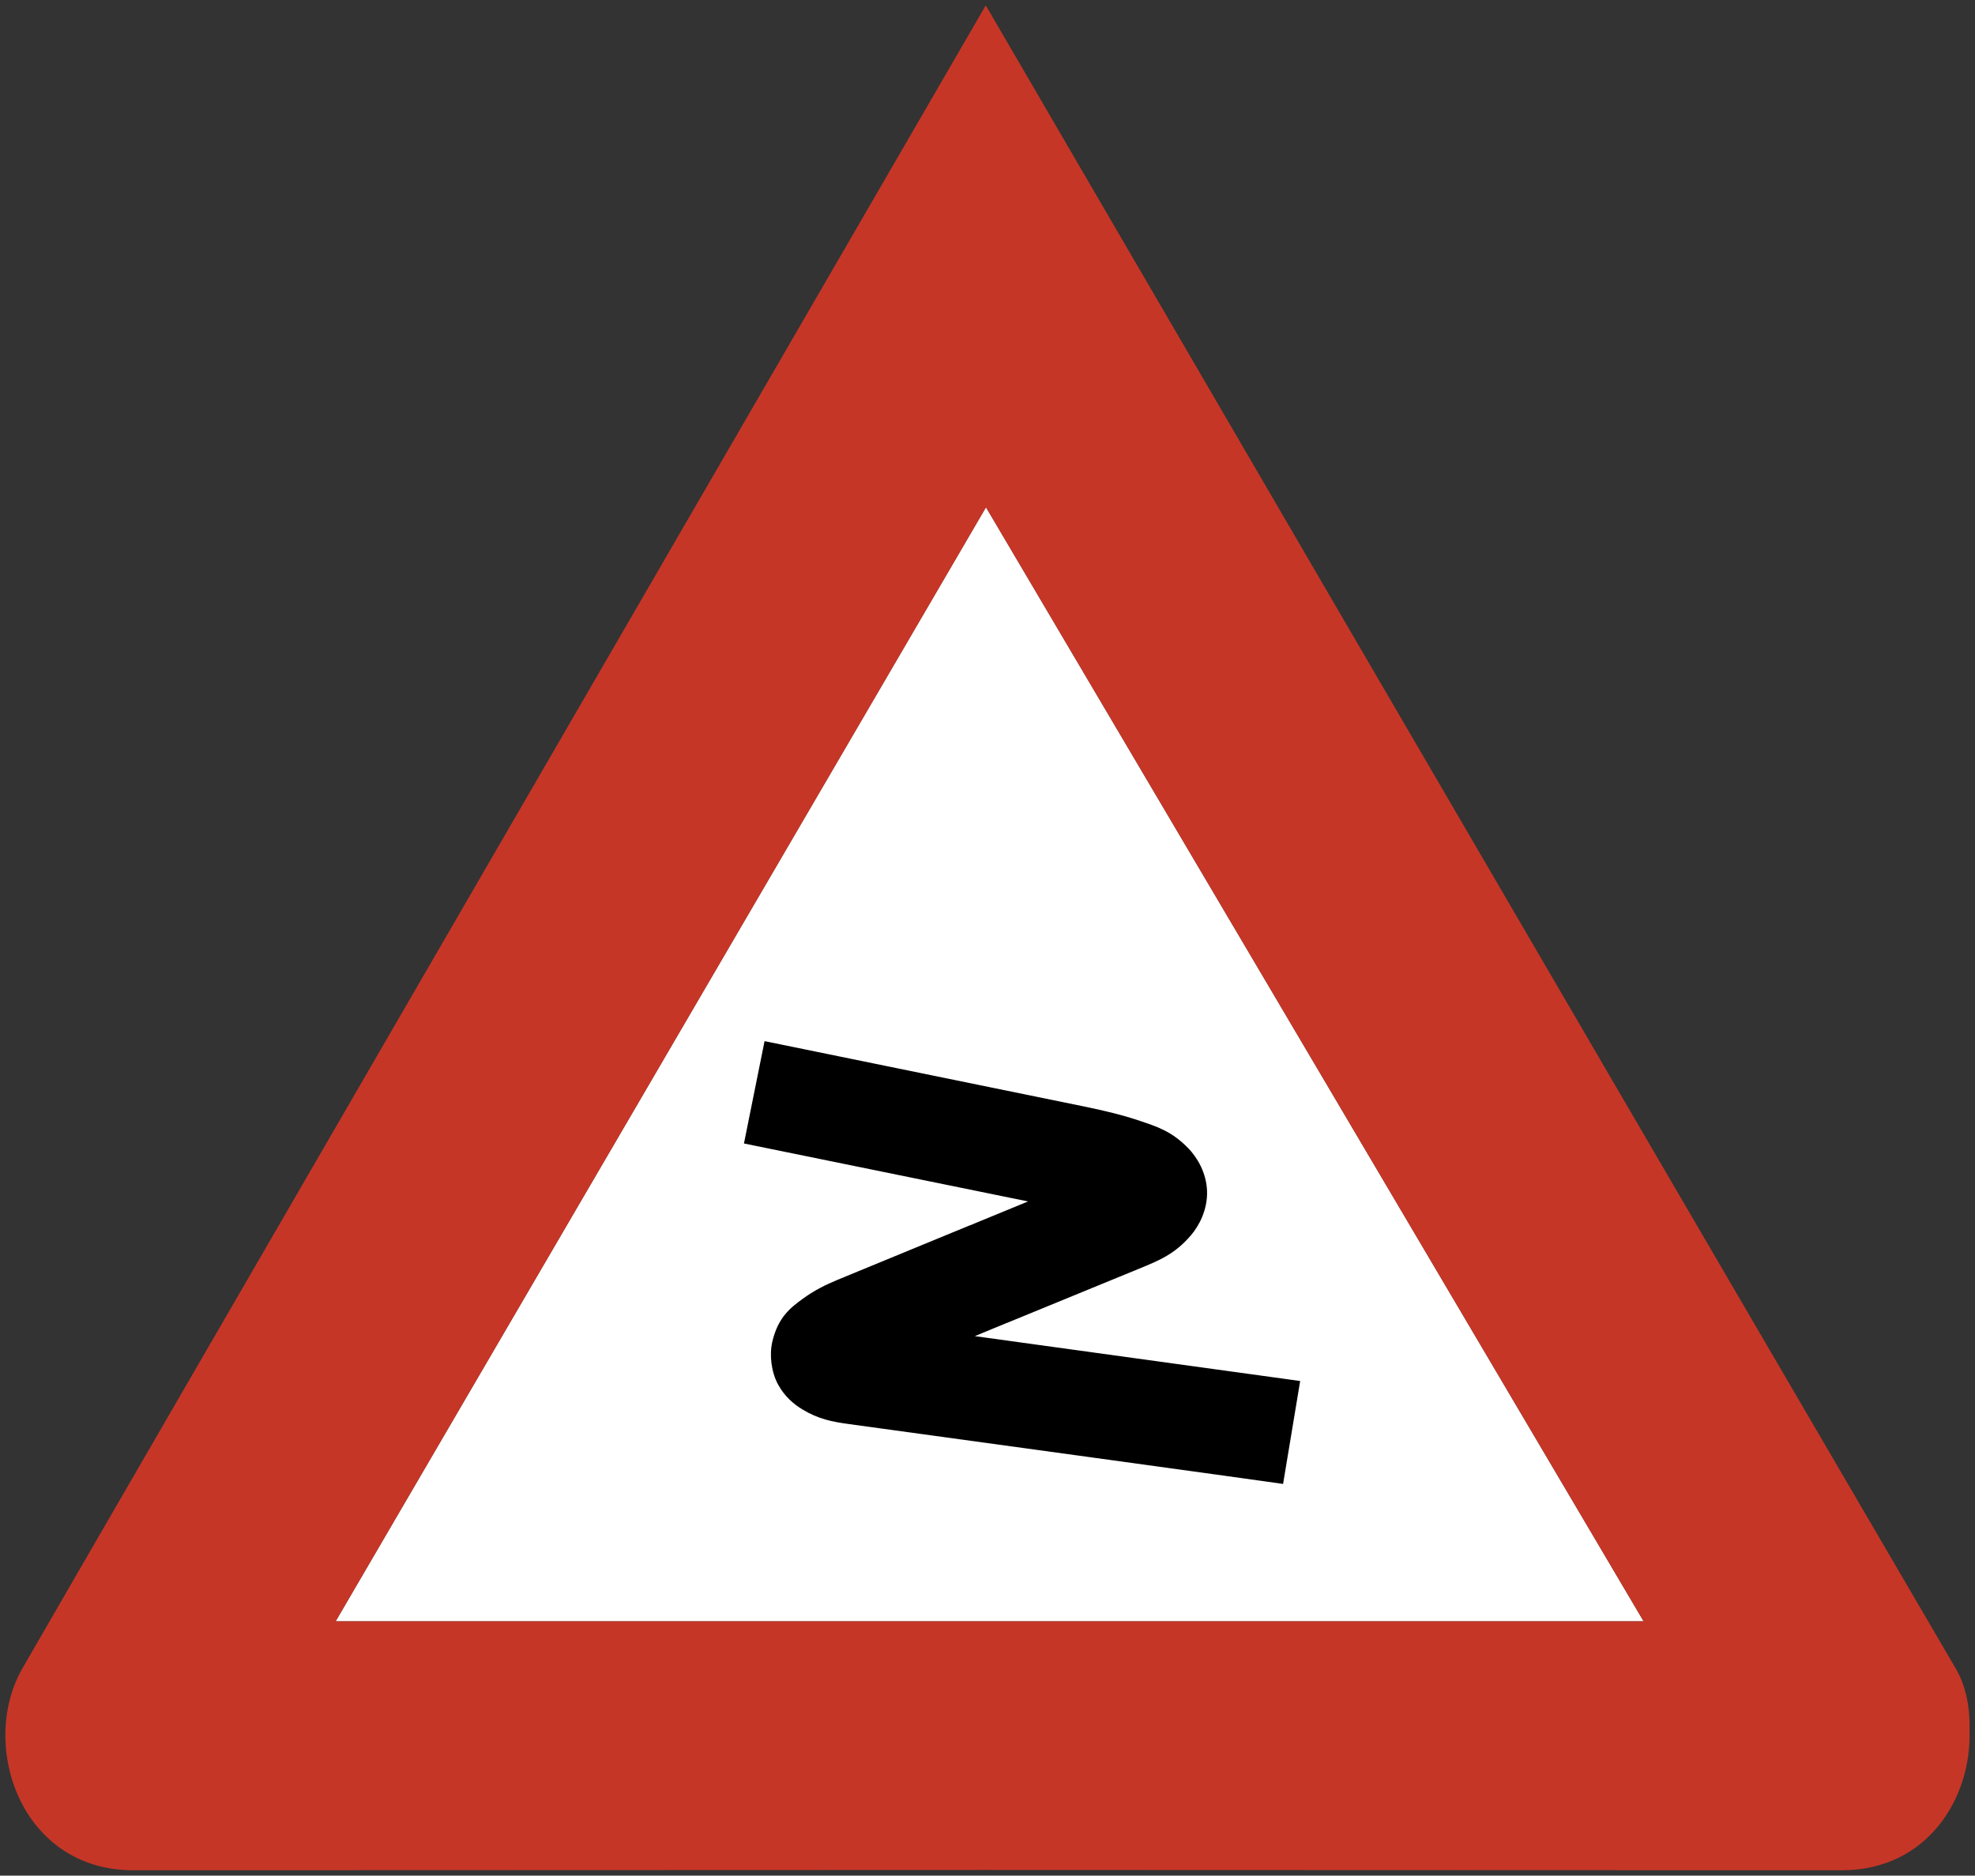
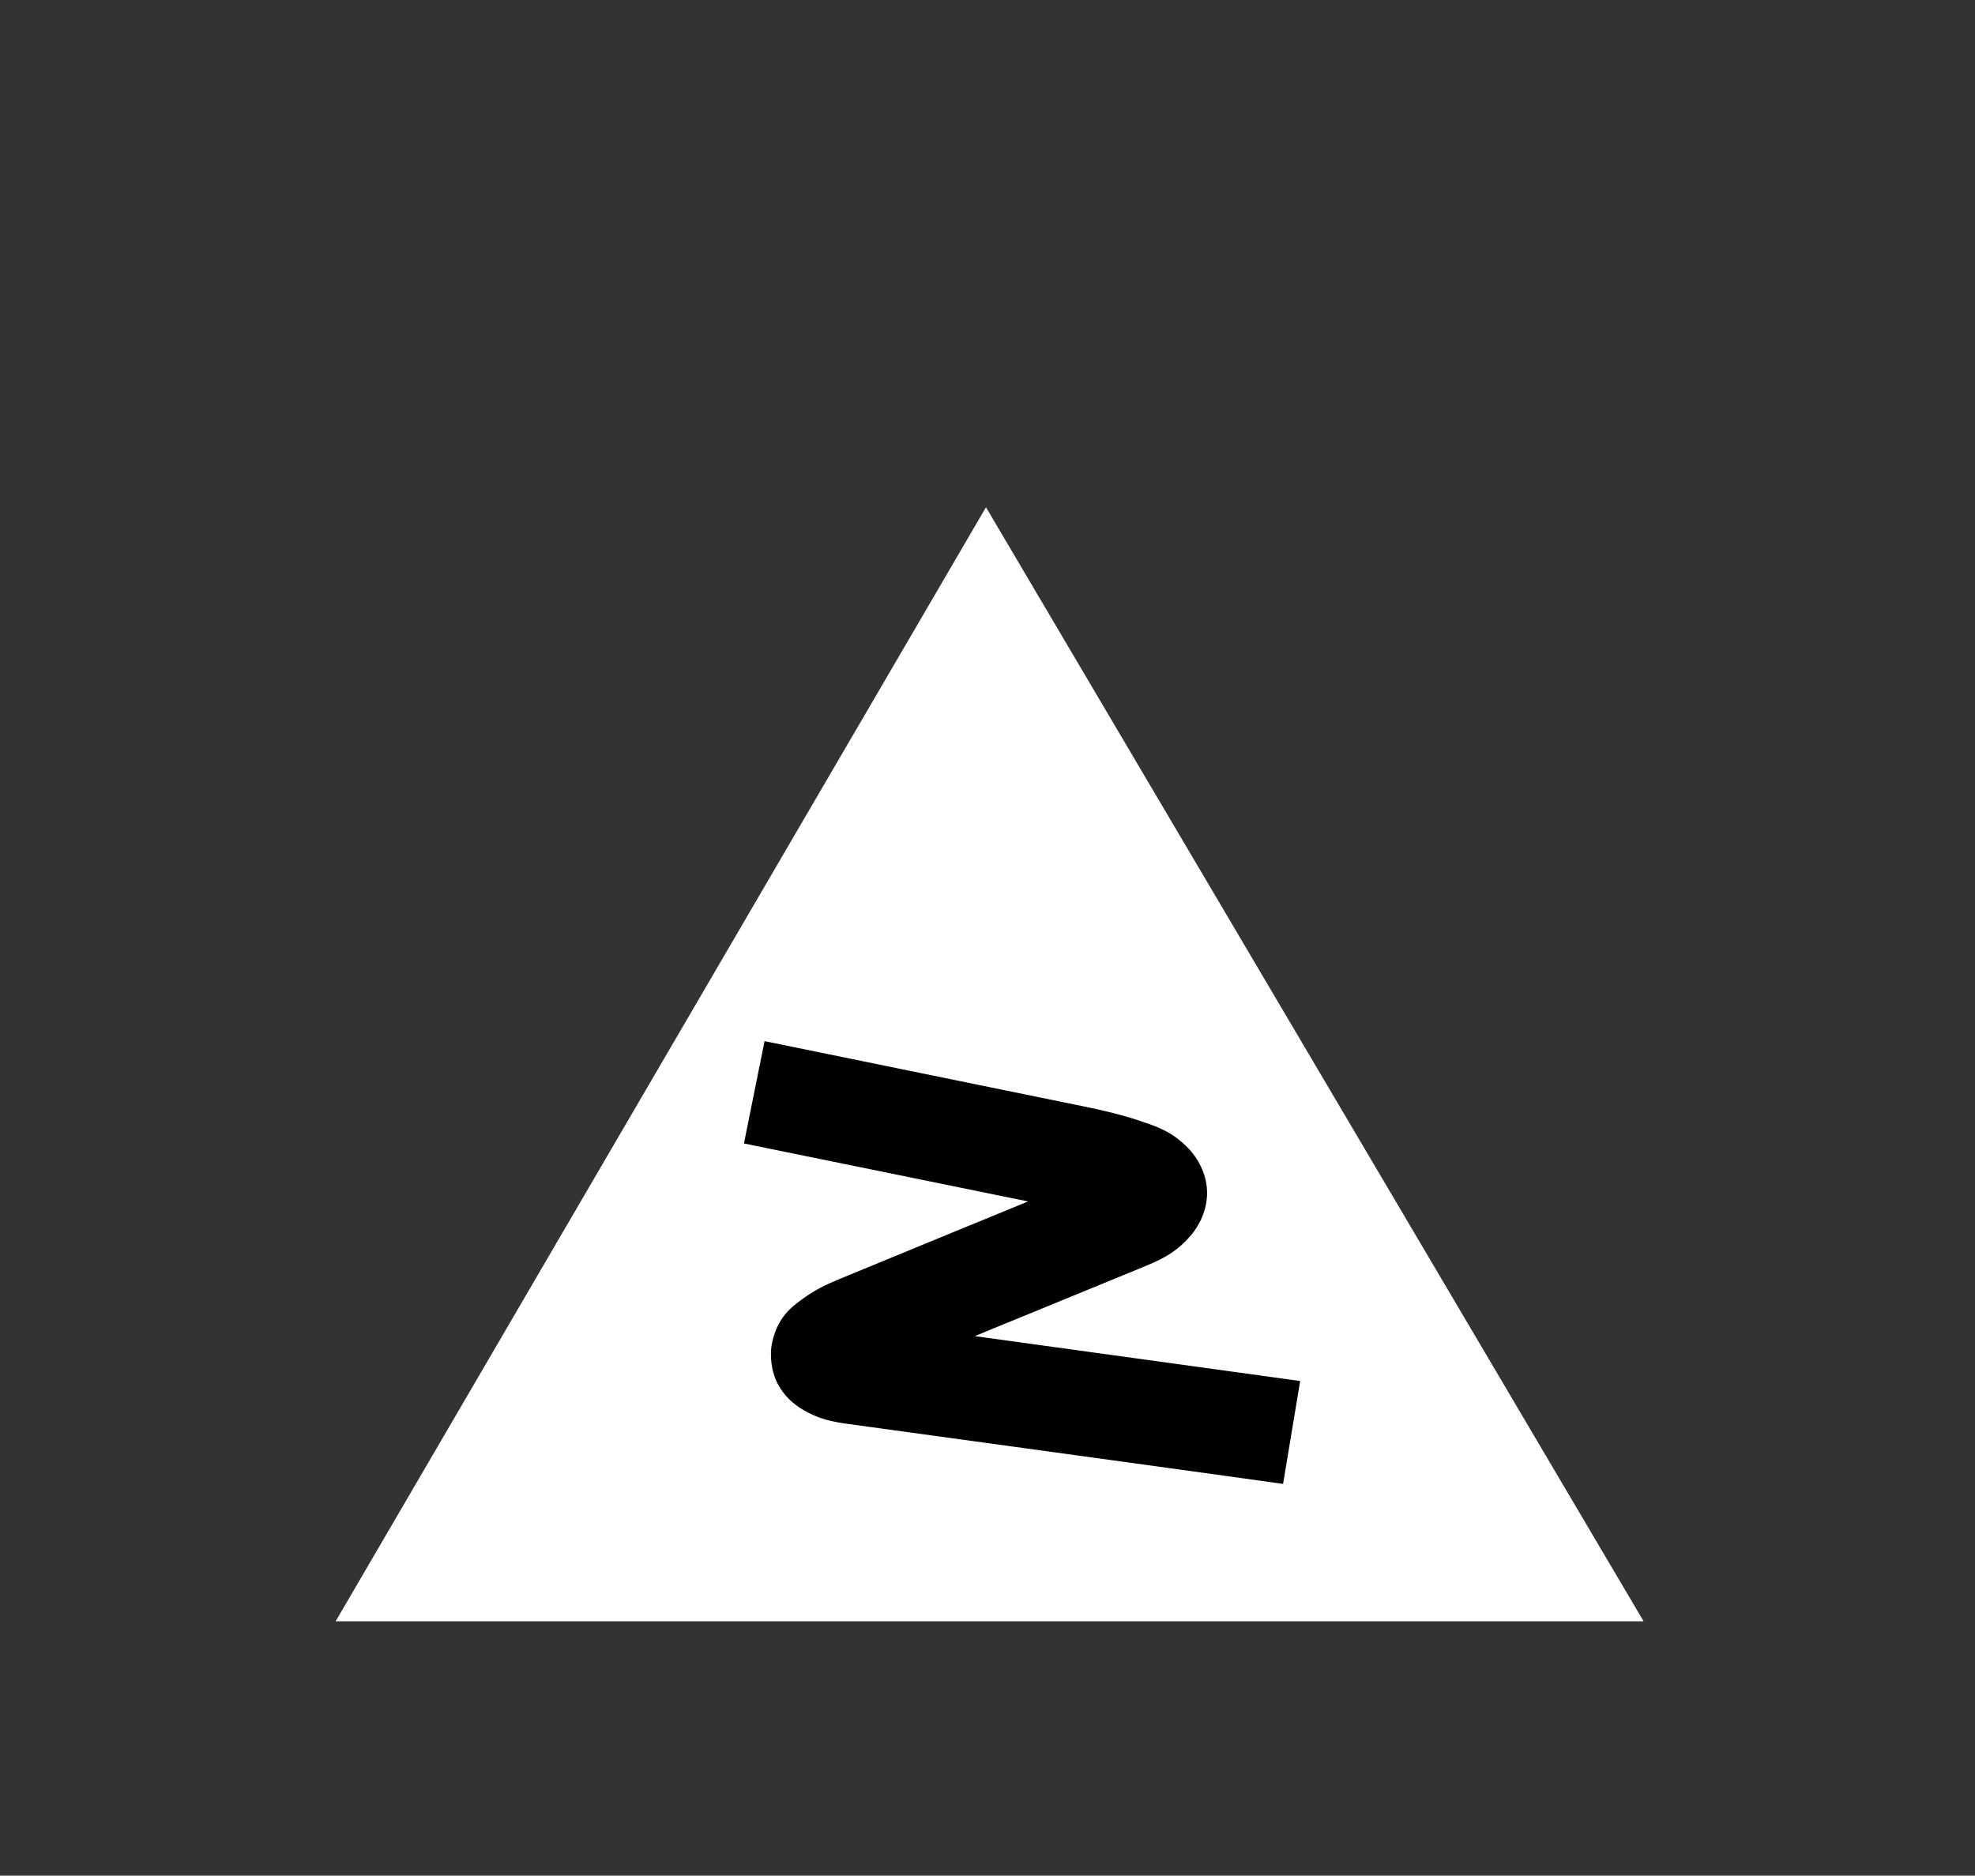
<svg xmlns="http://www.w3.org/2000/svg" id="svg3260" height="698.13" width="735.02" version="1.0">
  <rect width="100%" height="100%" fill="#333333" stroke="none" />
  <defs id="defs3263" />
  <path id="path6115" d="m366.94 188.81l-242.03 414.66h486.78l-244.75-414.66z" fill-rule="evenodd" fill="#fff" />
-   <path id="path3320-0" d="m366.86 1.996s-351.42 606.44-358.65 619.23c-16.104 28.473-0.404 74.916 41.321 74.905l317.33-0.108 318.62 0.108c31.688 0.011 48.366-26.776 47.503-52.13 0.263-8.902-1.583-17.295-5.531-23.643-151.27-258.75-360.59-618.37-360.59-618.37zm0.088 186.83 244.75 414.65h-486.79z" fill-rule="evenodd" fill="#c63627" />
  <path id="path3194" style="block-progression:tb;text-indent:0;color:#000000;text-transform:none" d="m284.54 387.52-7.667 38.097s23.035 4.672 105.73 21.574c-4.375 1.797-13.8 5.681-16.107 6.627-2.999 1.229-4.463 1.841-5.2 2.14 0.455-0.159 3.005-0.773 3.001-0.773-0.004 0.001-2.759 0.689-3.239 0.862-0.165 0.067-0.381 0.14-0.327 0.119-0.109 0.042-0.29 0.122-0.357 0.149-0.252 0.101-0.462 0.193-0.862 0.357-0.8 0.328-2.318 0.95-5.349 2.199-6.061 2.498-18.156 7.465-42.347 17.444-4.706 1.941-8.95 4.092-13.046 7.102-4.095 3.01-9.233 6.596-11.382 16.166-1.074 4.785-0.341 11.106 2.169 15.72 2.51 4.614 5.966 7.406 8.975 9.242 6.017 3.672 11.212 4.659 17.325 5.498 157.6 21.625 161.66 22.288 161.66 22.288l6.359-38.305s-54.715-7.558-121.07-16.701c1.155-0.476 5.271-2.193 6.151-2.556 3.025-1.247 4.561-1.871 5.29-2.169-0.021 0.008-0.119 0.02-0.149 0.03 0.303-0.106 0.362-0.134 0.475-0.178 0.037-0.015 0.196-0.067 0.178-0.059 0.022-0.009 0.097-0.021 0.119-0.03 0.287-0.112 0.503-0.217 0.921-0.386 0.837-0.339 2.372-0.972 5.438-2.229 6.133-2.514 18.33-7.502 42.644-17.503 7.472-3.073 13.352-5.415 19.375-12.481 3.012-3.533 6.172-9.439 5.973-16.344-0.199-6.906-3.712-12.625-6.865-15.899-6.305-6.546-11.864-8.188-18.098-10.312-6.233-2.123-13.224-3.816-21.158-5.438-115.7-23.651-118.57-24.249-118.57-24.249z" />
</svg>